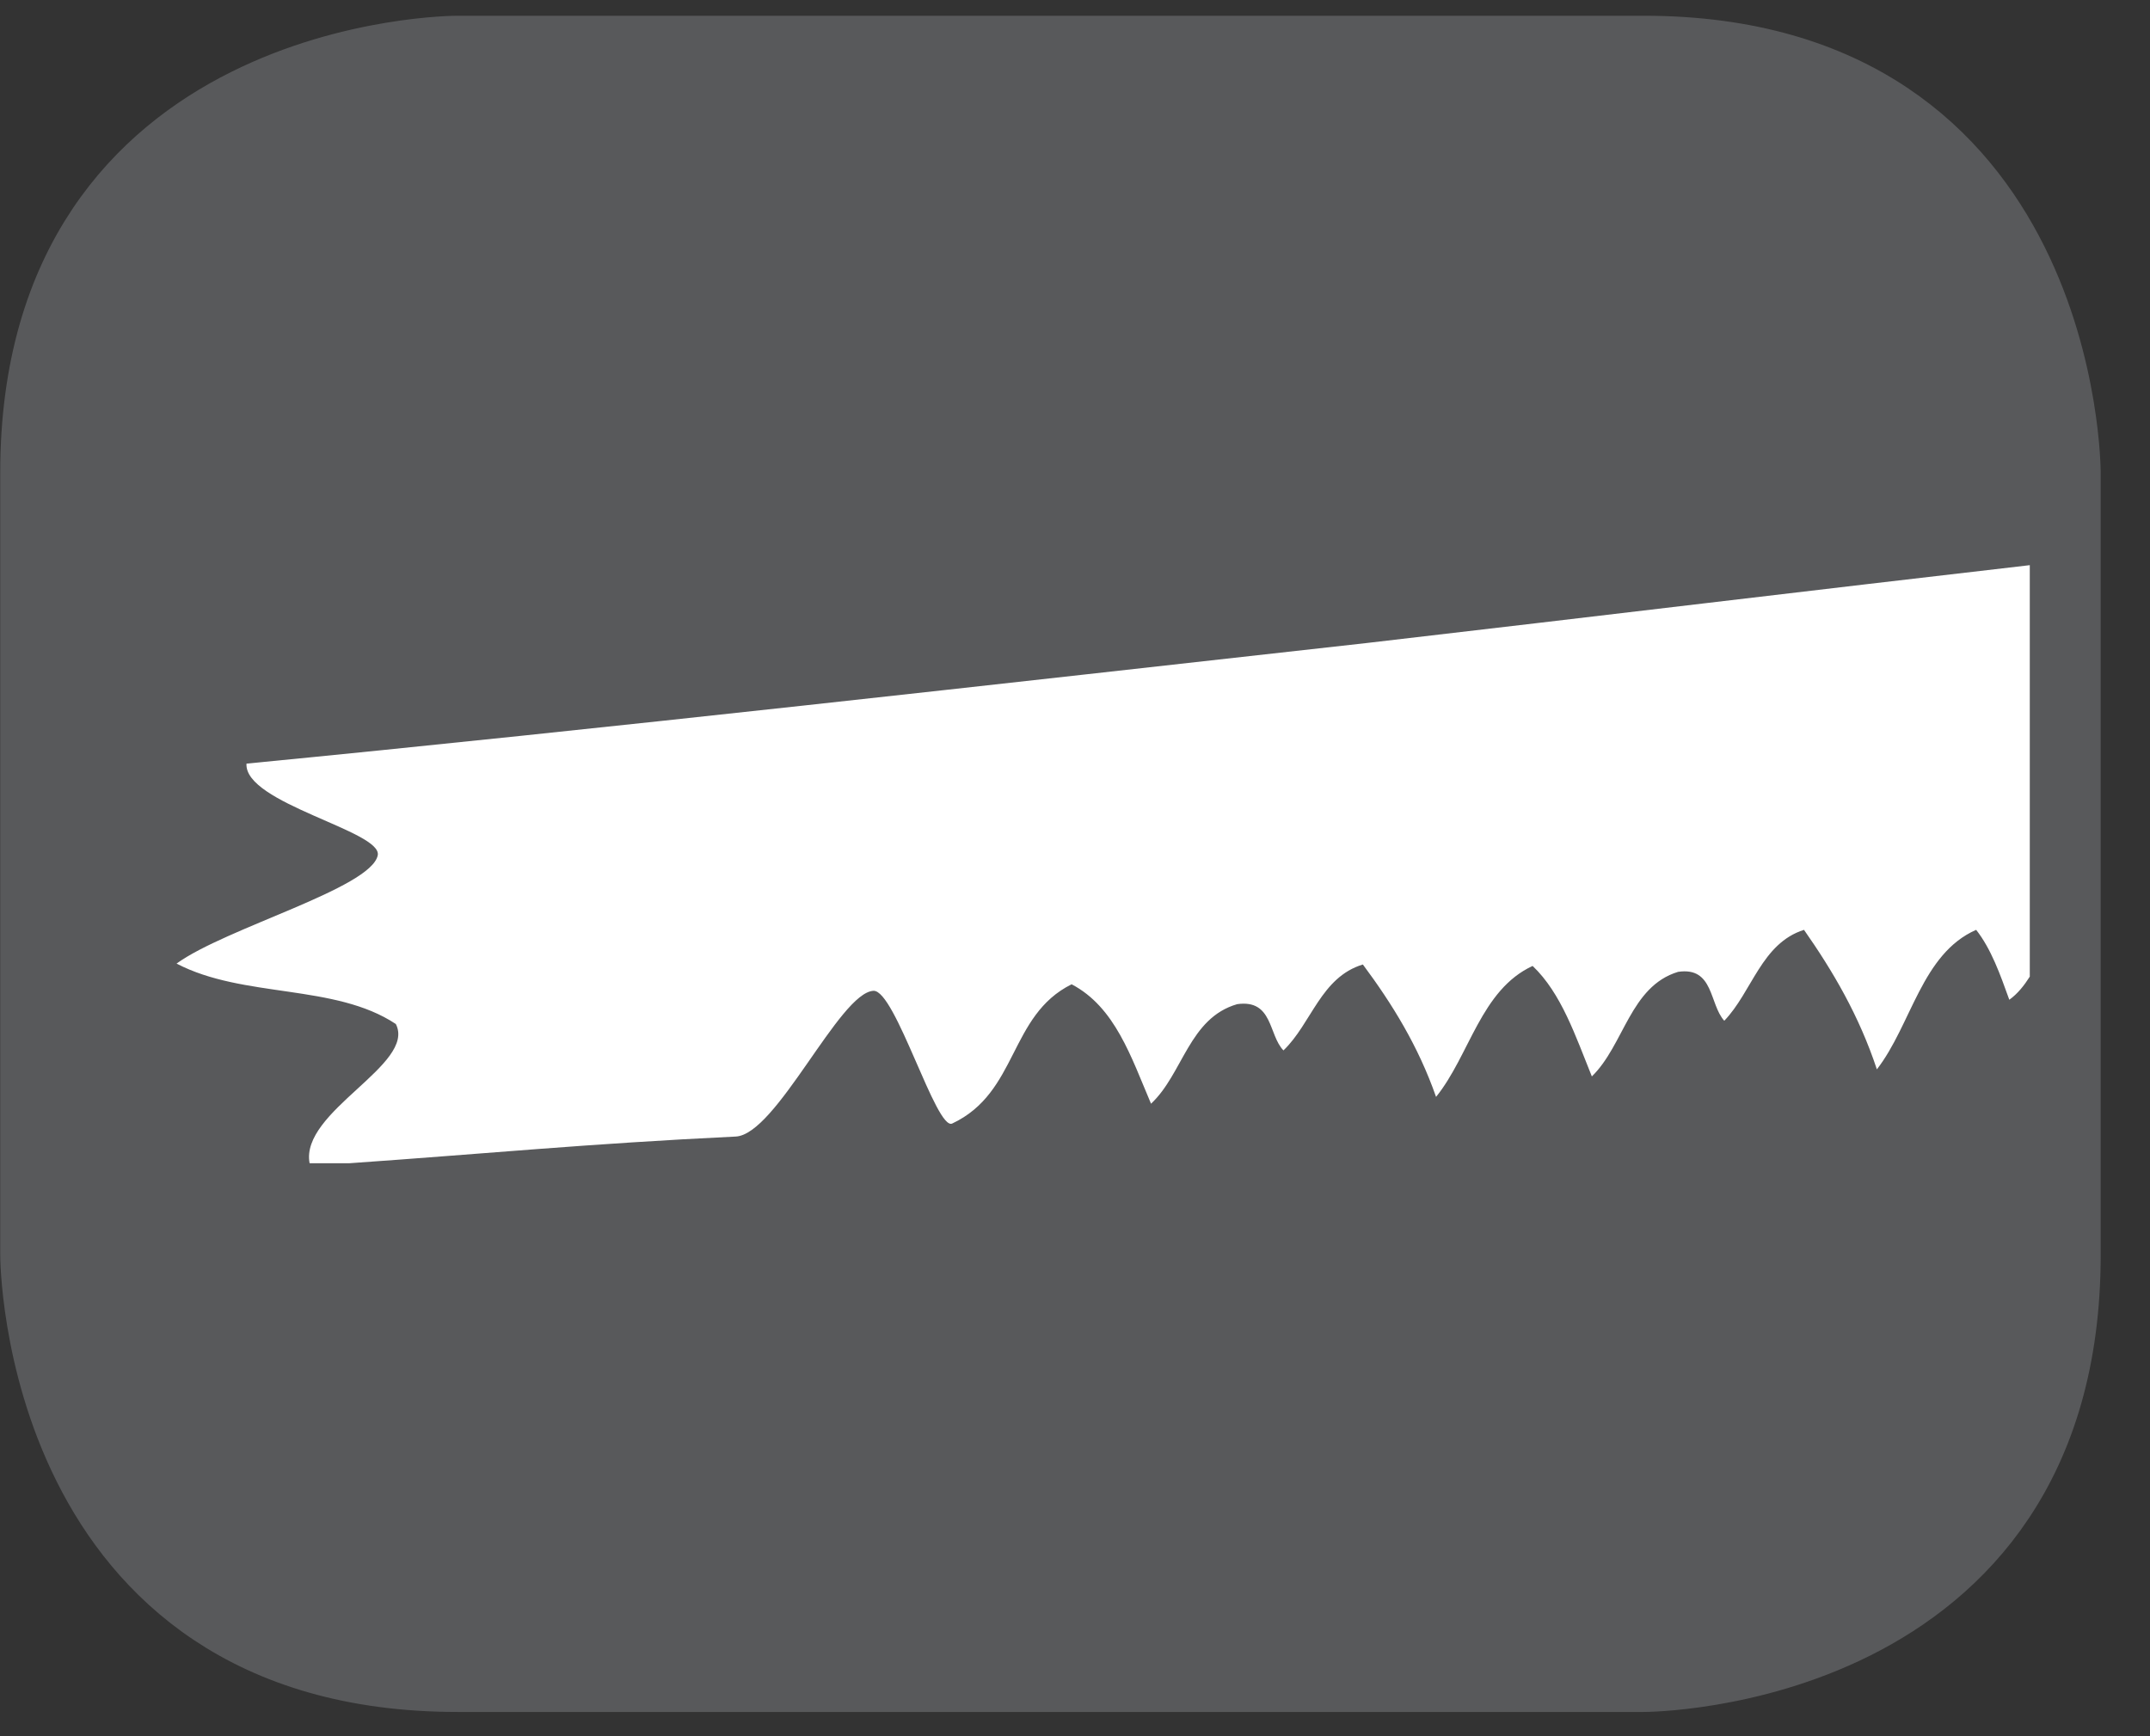
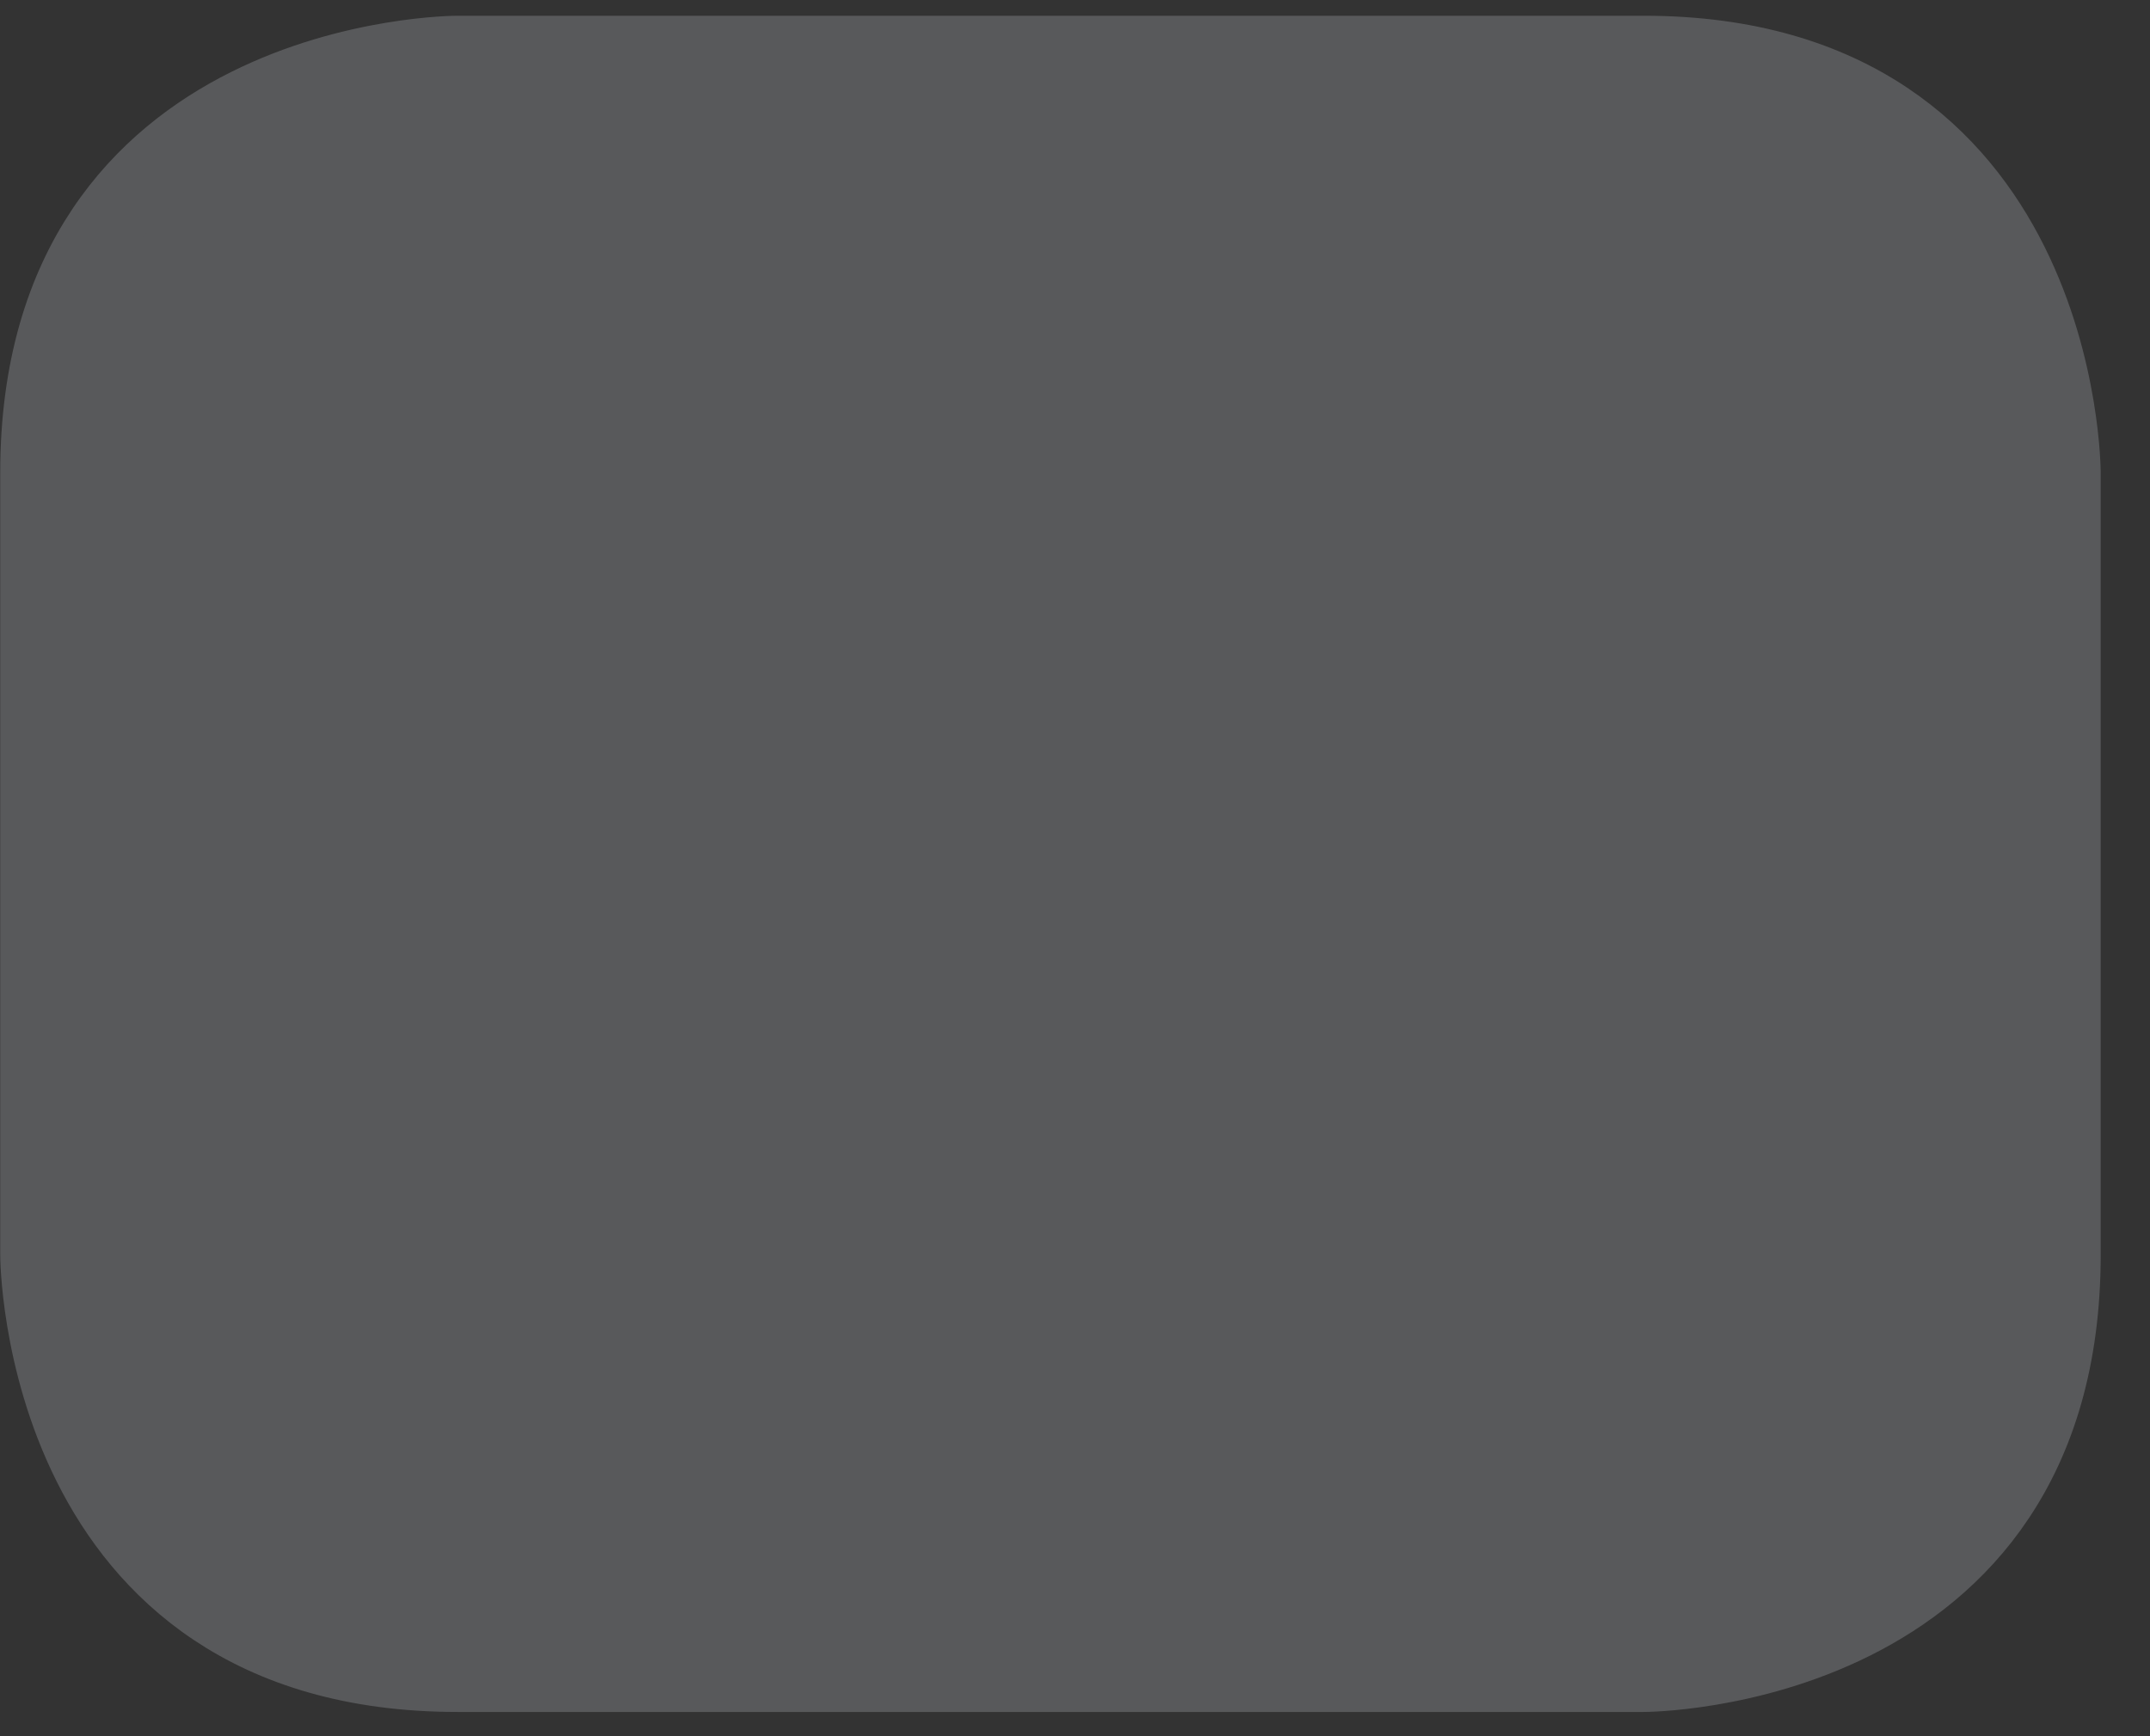
<svg xmlns="http://www.w3.org/2000/svg" width="28.347pt" height="22.895pt" viewBox="0 0 28.347 22.895" version="1.2">
  <rect x="0" y="0" width="28.347" height="22.895" fill="#333333" stroke="none" />
  <defs>
    <clipPath id="clip1">
-       <path d="M 0 0.207 L 27.707 0.207 L 27.707 22.586 L 0 22.586 Z M 0 0.207 " />
+       <path d="M 0 0.207 L 27.707 0.207 L 27.707 22.586 L 0 22.586 M 0 0.207 " />
    </clipPath>
  </defs>
  <g id="surface1">
    <g clip-path="url(#clip1)" clip-rule="nonzero">
      <path style="fill-rule:nonzero;fill:rgb(34.509%,34.901%,35.686%);fill-opacity:1;stroke-width:1;stroke-linecap:butt;stroke-linejoin:miter;stroke:rgb(34.509%,34.901%,35.686%);stroke-opacity:1;stroke-miterlimit:10;" d="M 0.001 0.001 C 0.001 0.001 -5.669 0.001 -5.669 -5.669 L -5.669 -16.224 C -5.669 -16.224 -5.669 -21.894 0.001 -21.894 L 16.01 -21.894 C 16.01 -21.894 21.677 -21.894 21.677 -16.224 L 21.677 -5.669 C 21.677 -5.669 21.677 0.001 16.01 0.001 Z M 0.001 0.001 " transform="matrix(0.977,0,0,-0.977,6.03,0.697)" />
    </g>
-     <path style=" stroke:none;fill-rule:nonzero;fill:rgb(100%,100%,100%);fill-opacity:1;" d="M 18.016 8.48 C 13.172 9.02 7.949 9.613 3.25 10.07 C 3.215 10.594 5.051 10.961 4.98 11.281 C 4.887 11.715 2.973 12.238 2.328 12.707 C 3.211 13.168 4.414 12.969 5.219 13.504 C 5.492 14.039 3.953 14.656 4.082 15.34 L 4.605 15.34 C 6.395 15.215 7.746 15.082 9.699 14.988 C 10.238 14.965 11.066 13.09 11.516 13.066 C 11.805 13.051 12.344 14.918 12.555 14.816 C 13.426 14.406 13.301 13.391 14.129 12.98 C 14.703 13.281 14.914 13.941 15.176 14.555 C 15.598 14.16 15.676 13.426 16.312 13.242 C 16.785 13.176 16.723 13.648 16.922 13.852 C 17.293 13.496 17.414 12.887 17.969 12.719 C 18.355 13.238 18.699 13.793 18.934 14.465 C 19.379 13.914 19.523 13.055 20.207 12.738 C 20.586 13.098 20.773 13.664 20.988 14.195 C 21.414 13.781 21.492 13.008 22.125 12.816 C 22.598 12.746 22.535 13.242 22.734 13.461 C 23.102 13.078 23.223 12.441 23.785 12.262 C 24.168 12.809 24.512 13.395 24.746 14.102 C 25.203 13.512 25.336 12.578 26.055 12.262 C 26.254 12.516 26.371 12.848 26.492 13.184 C 26.602 13.105 26.688 12.996 26.762 12.879 L 26.762 7.453 C 23.988 7.773 21.008 8.133 18.016 8.48 " />
  </g>
</svg>